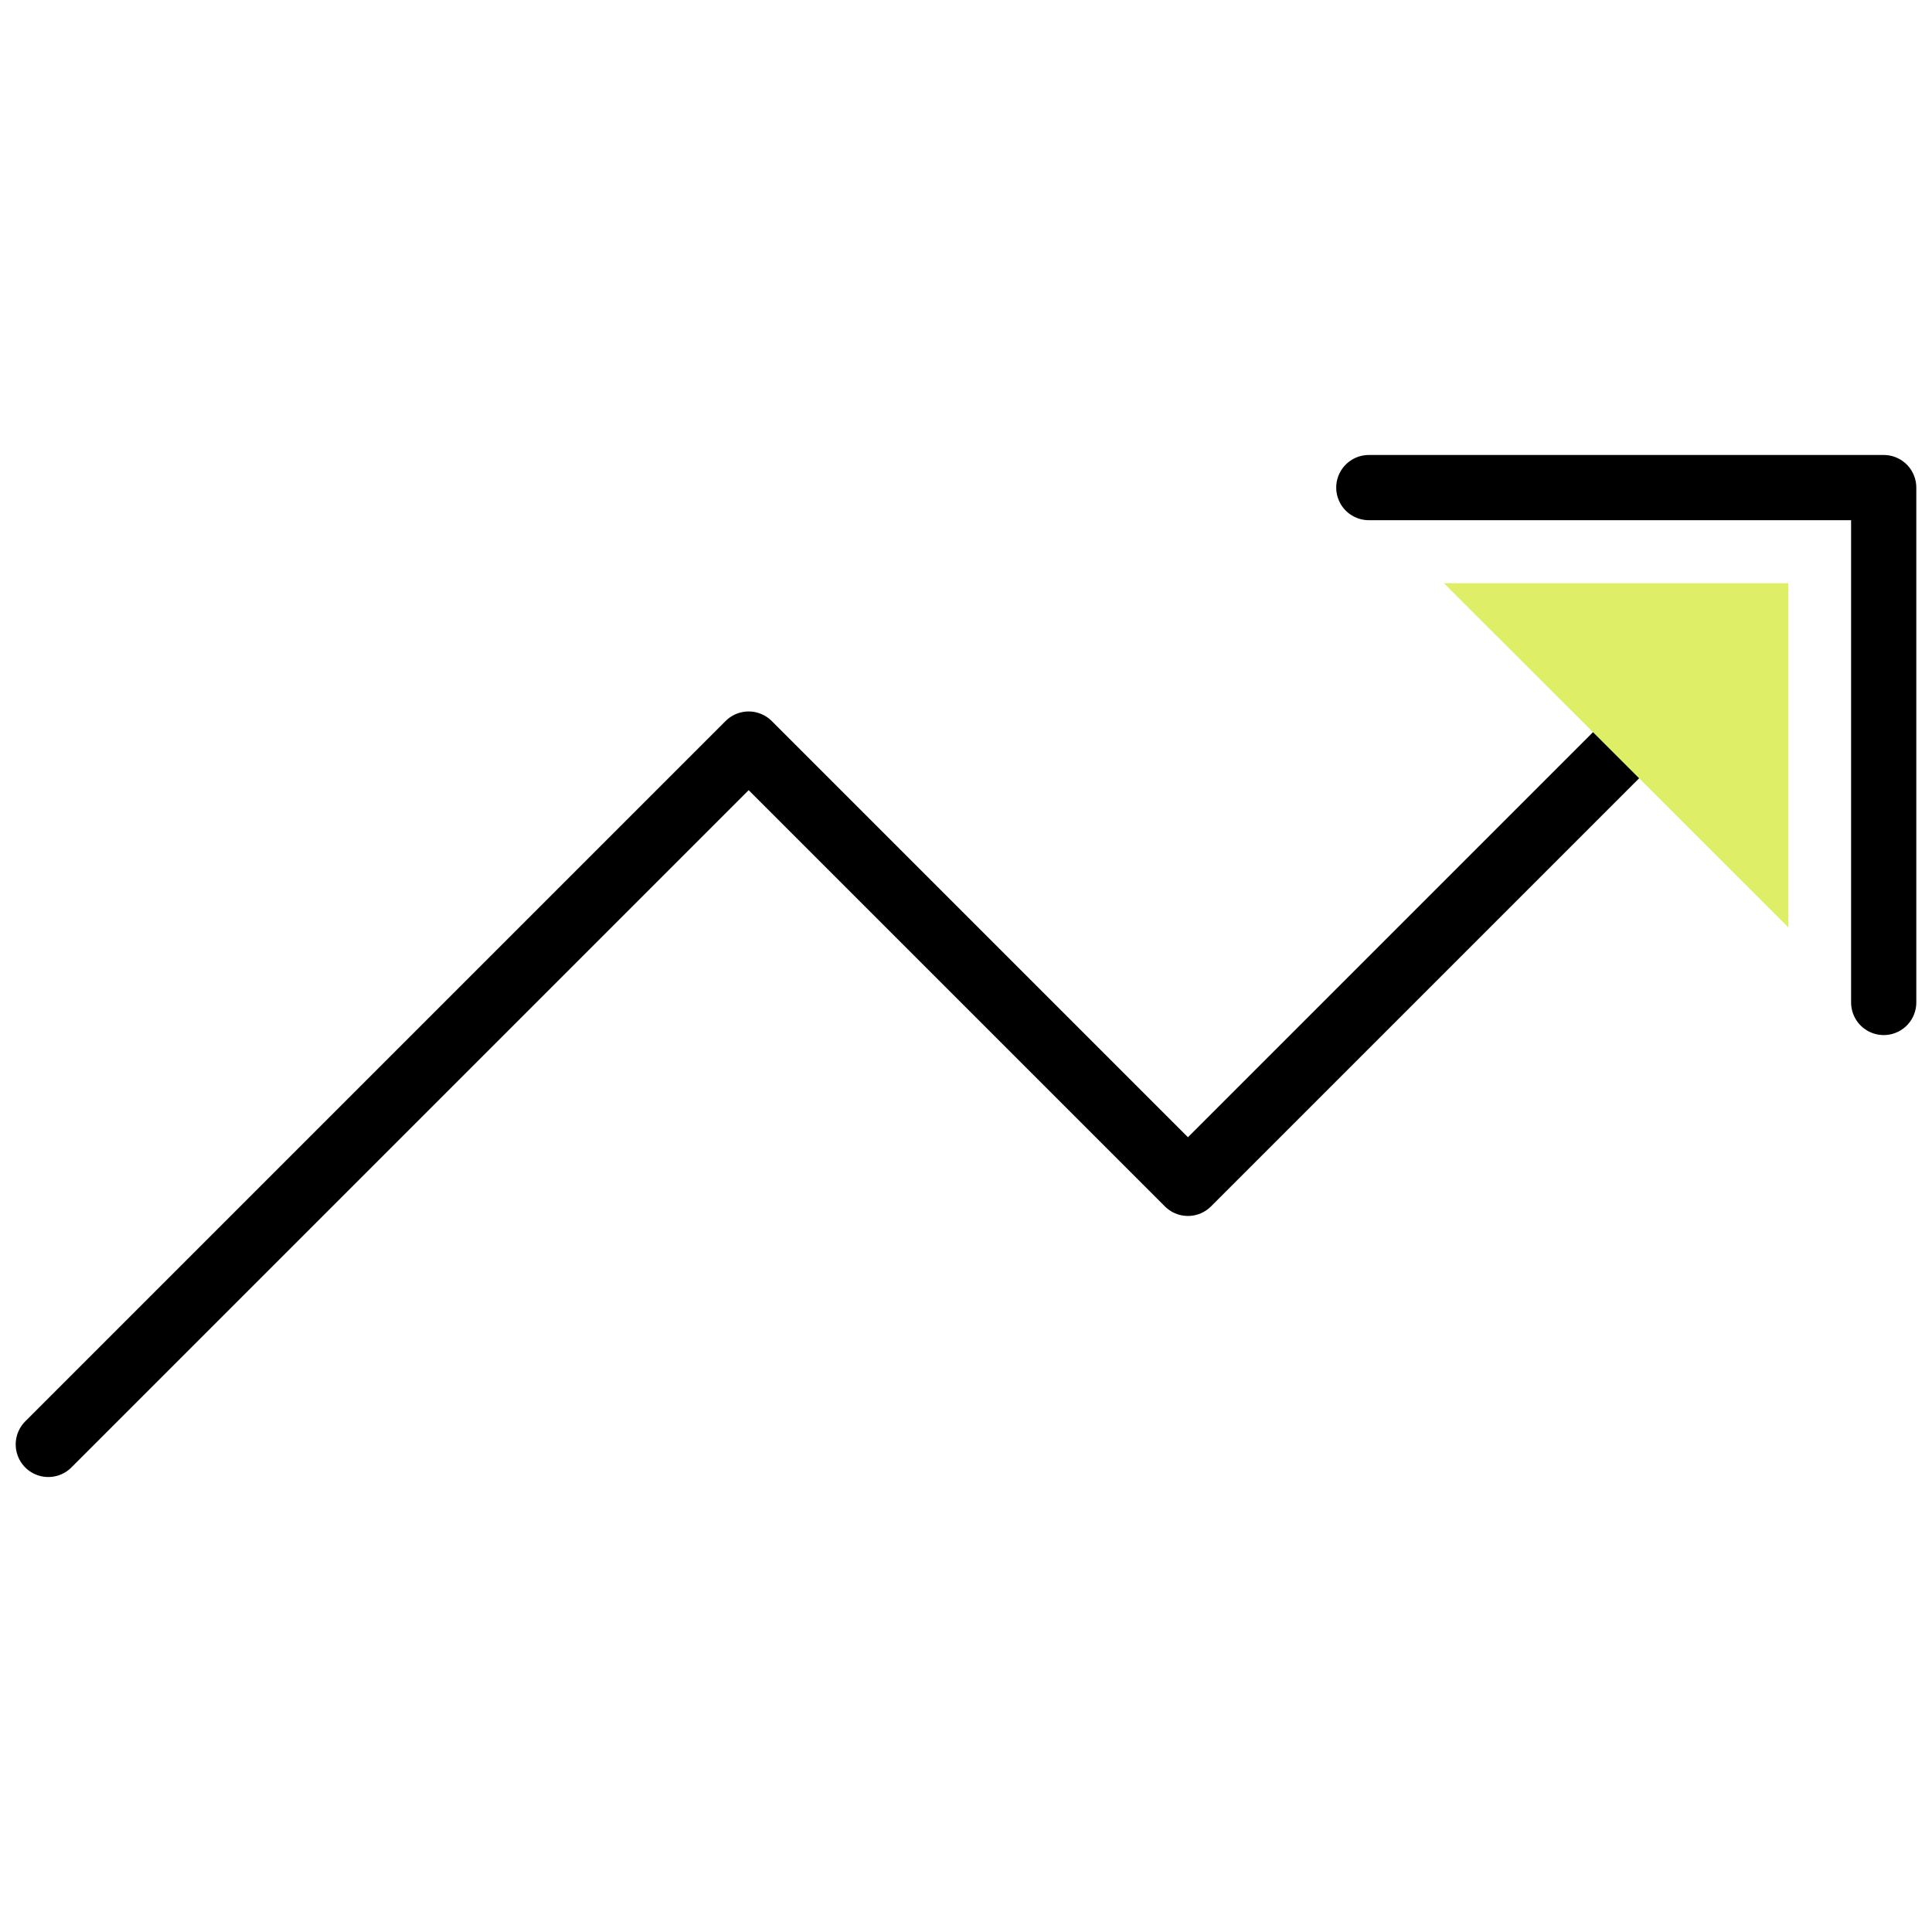
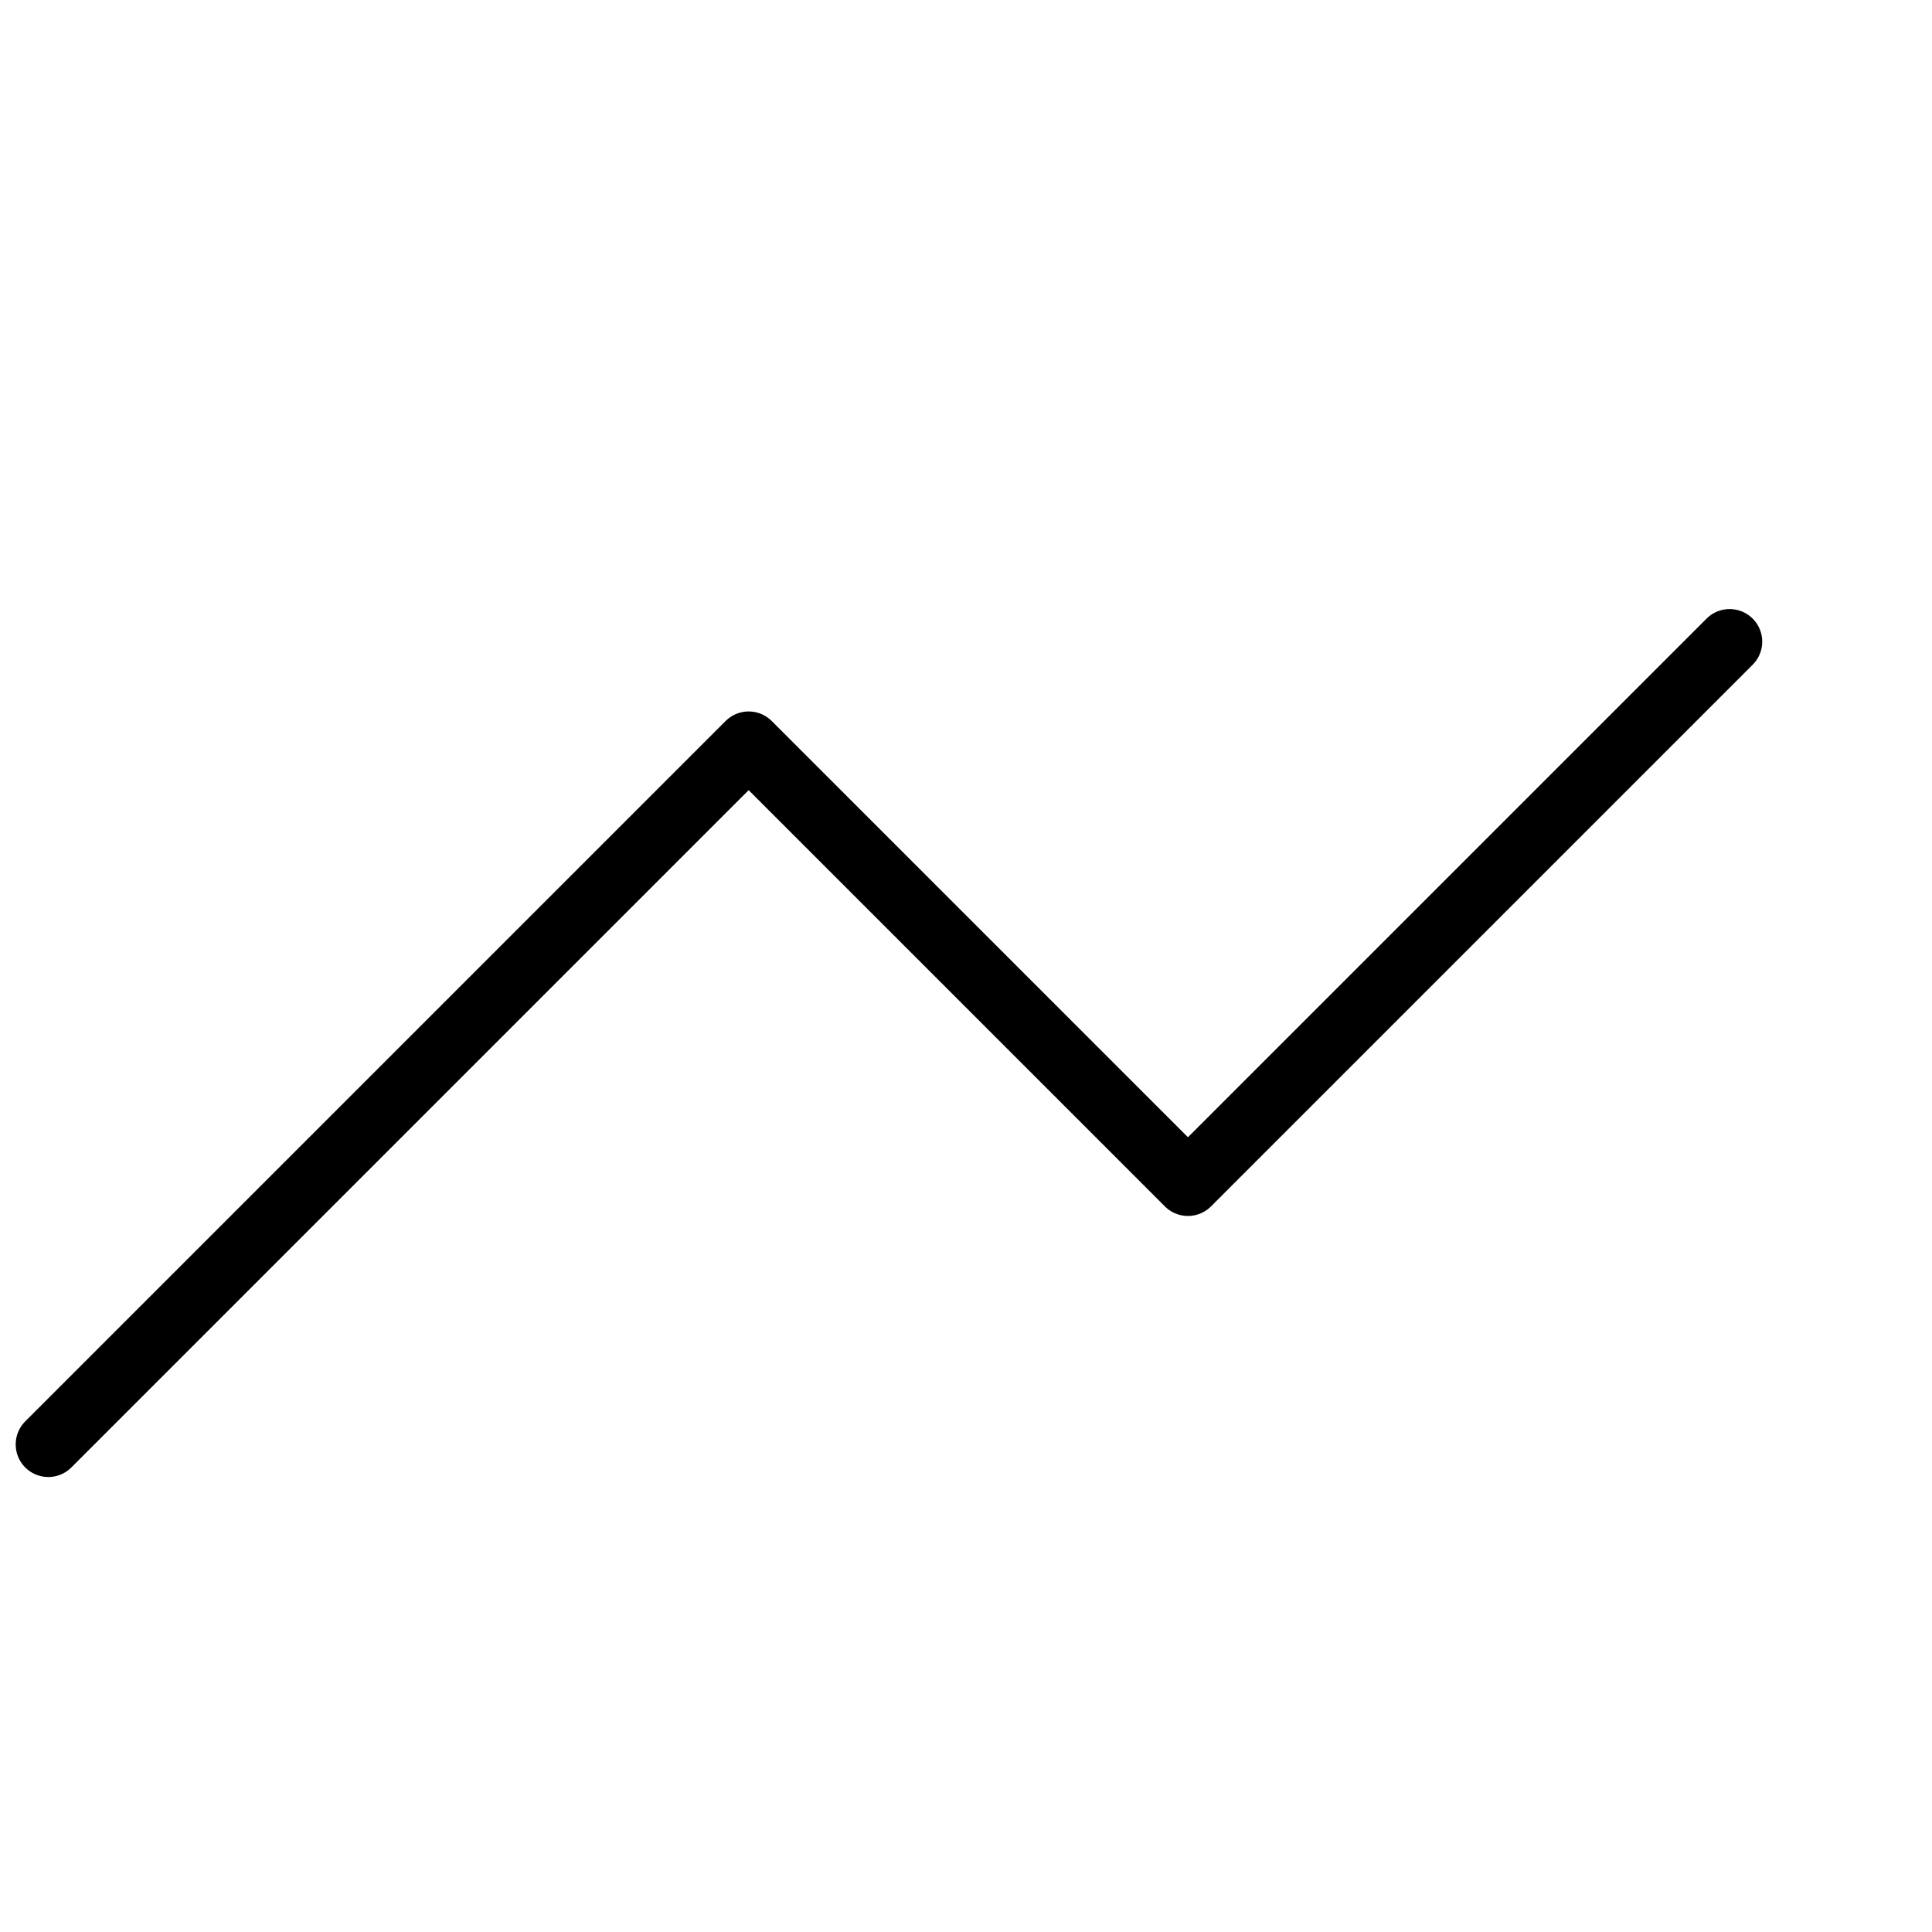
<svg xmlns="http://www.w3.org/2000/svg" id="uuid-cf9cab59-4ef8-4a3b-8a66-0ef0ee1090c3" viewBox="0 0 80 80">
  <defs>
    <style>.uuid-919055a0-6a6b-418c-ba6c-d4f3900de19c{fill:#deef67;}.uuid-d47749b6-200b-47cb-8127-f835b6427ed7{stroke:#000;stroke-linecap:round;stroke-linejoin:round;stroke-width:2.7px;}.uuid-d47749b6-200b-47cb-8127-f835b6427ed7,.uuid-2a731d8a-b9f1-48bf-bd79-e8b82e863f2a{fill:none;}</style>
  </defs>
  <g>
    <polyline class="uuid-d47749b6-200b-47cb-8127-f835b6427ed7" points="71.62 26.57 49.19 49 31 30.81 2 59.81" />
-     <polyline class="uuid-d47749b6-200b-47cb-8127-f835b6427ed7" points="78 41.51 78 20.19 56.68 20.19" />
-     <polyline class="uuid-919055a0-6a6b-418c-ba6c-d4f3900de19c" points="74.05 38.4 74.05 24.15 59.79 24.15" />
  </g>
  <rect class="uuid-2a731d8a-b9f1-48bf-bd79-e8b82e863f2a" width="80" height="80" />
</svg>